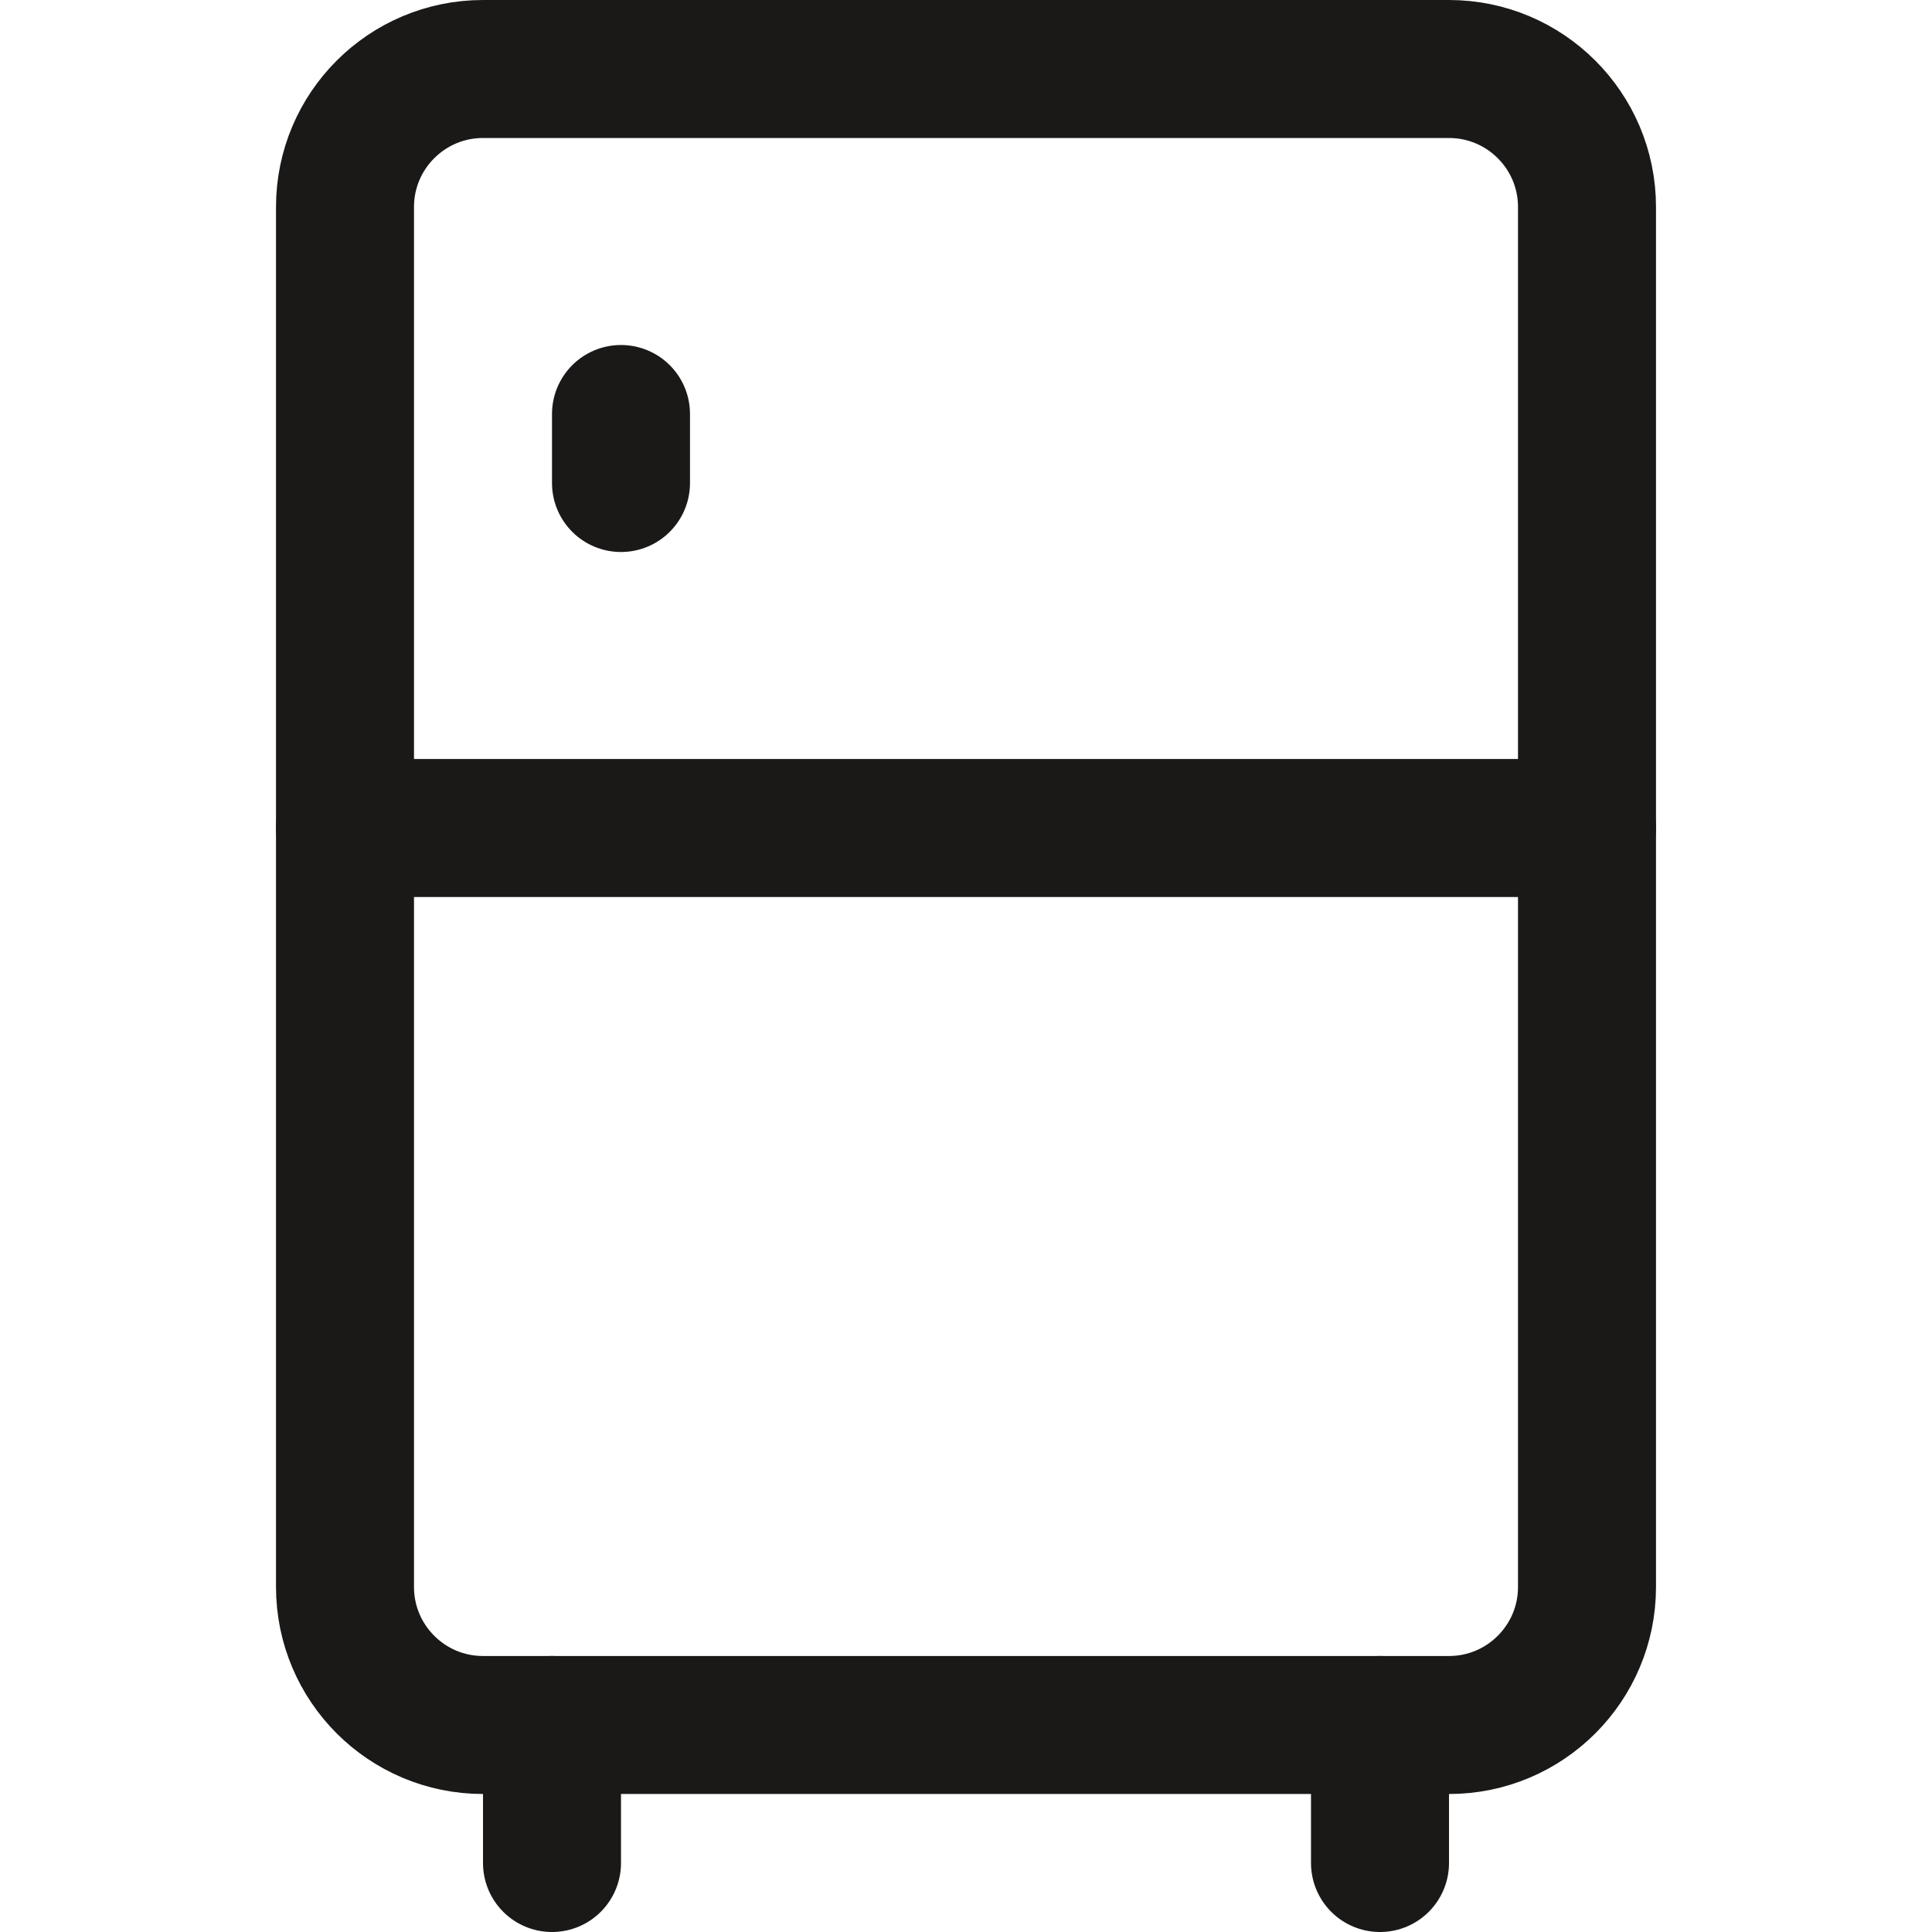
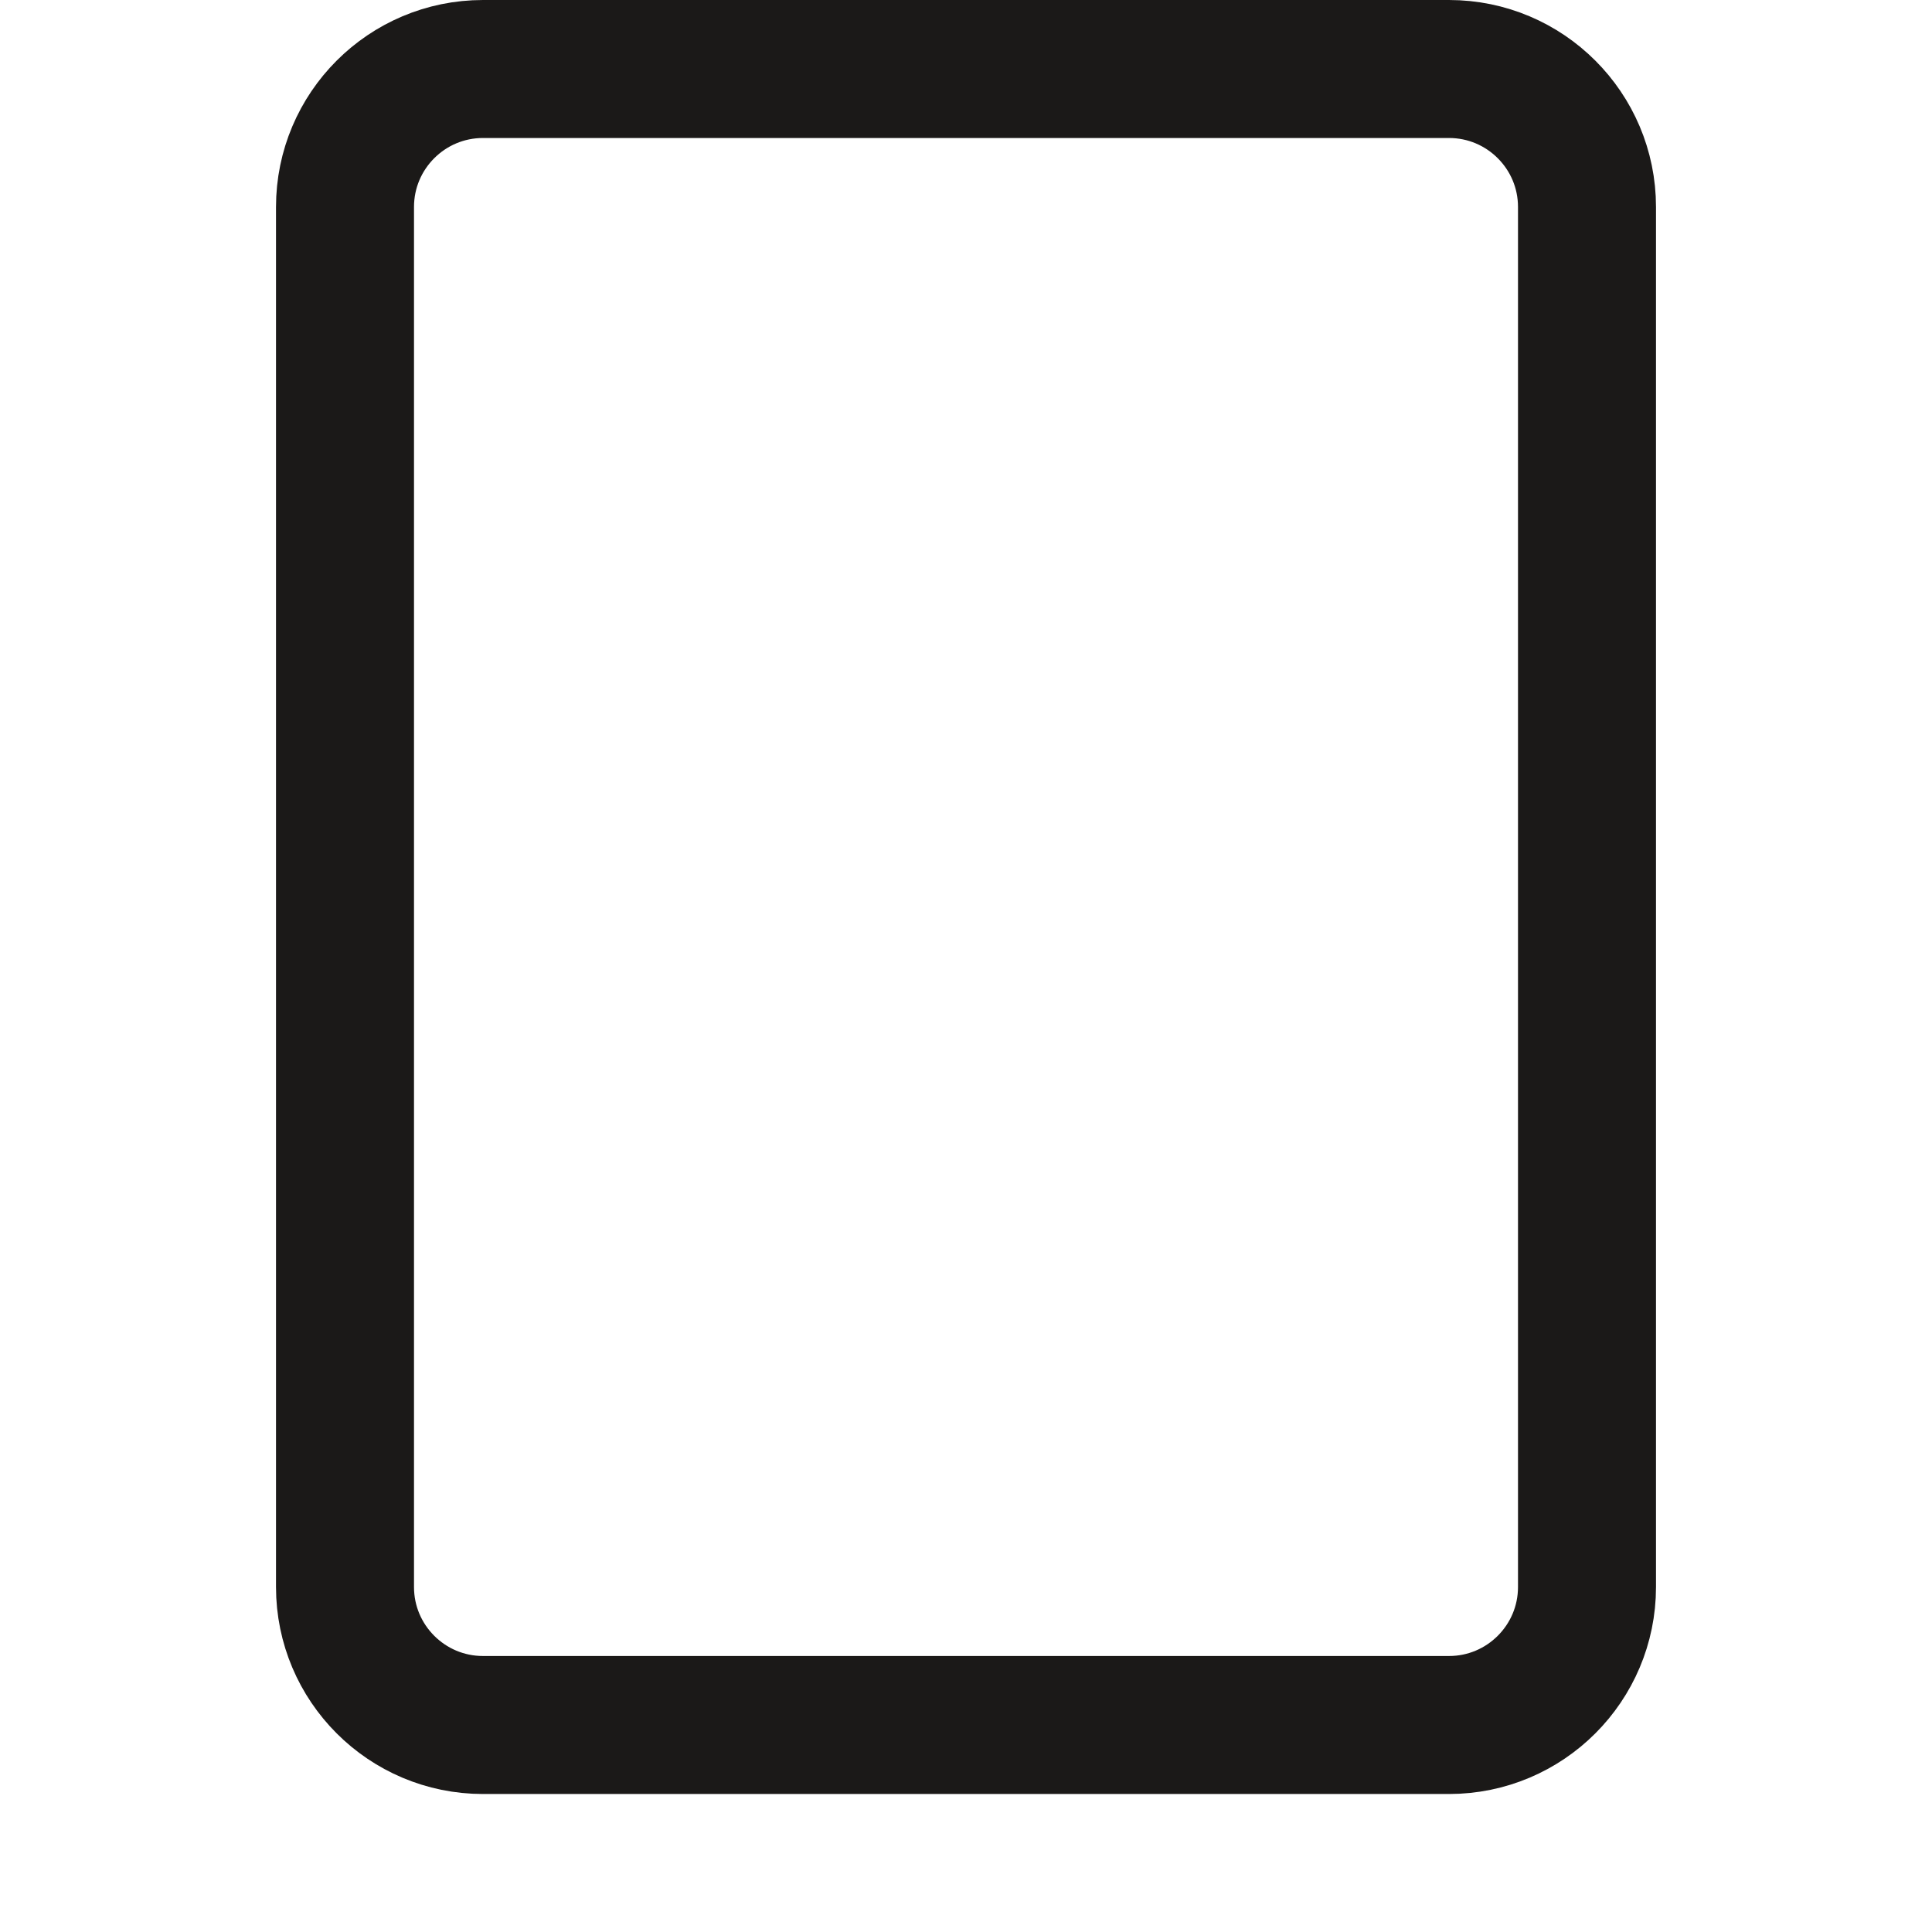
<svg xmlns="http://www.w3.org/2000/svg" width="14" height="14" viewBox="0 0 14 14" fill="none">
  <path d="M10.5 0.5H3.5C2.948 0.5 2.5 0.948 2.5 1.5V11.5C2.5 12.052 2.948 12.5 3.5 12.5H10.5C11.052 12.5 11.5 12.052 11.5 11.5V1.5C11.5 0.948 11.052 0.5 10.5 0.5Z" stroke="#1B1918" stroke-linecap="round" stroke-linejoin="round" />
-   <path d="M2.5 6H11.5M4.5 3V3.5M4 12.5V13.5M10 12.5V13.5" stroke="#1B1918" stroke-linecap="round" stroke-linejoin="round" />
</svg>